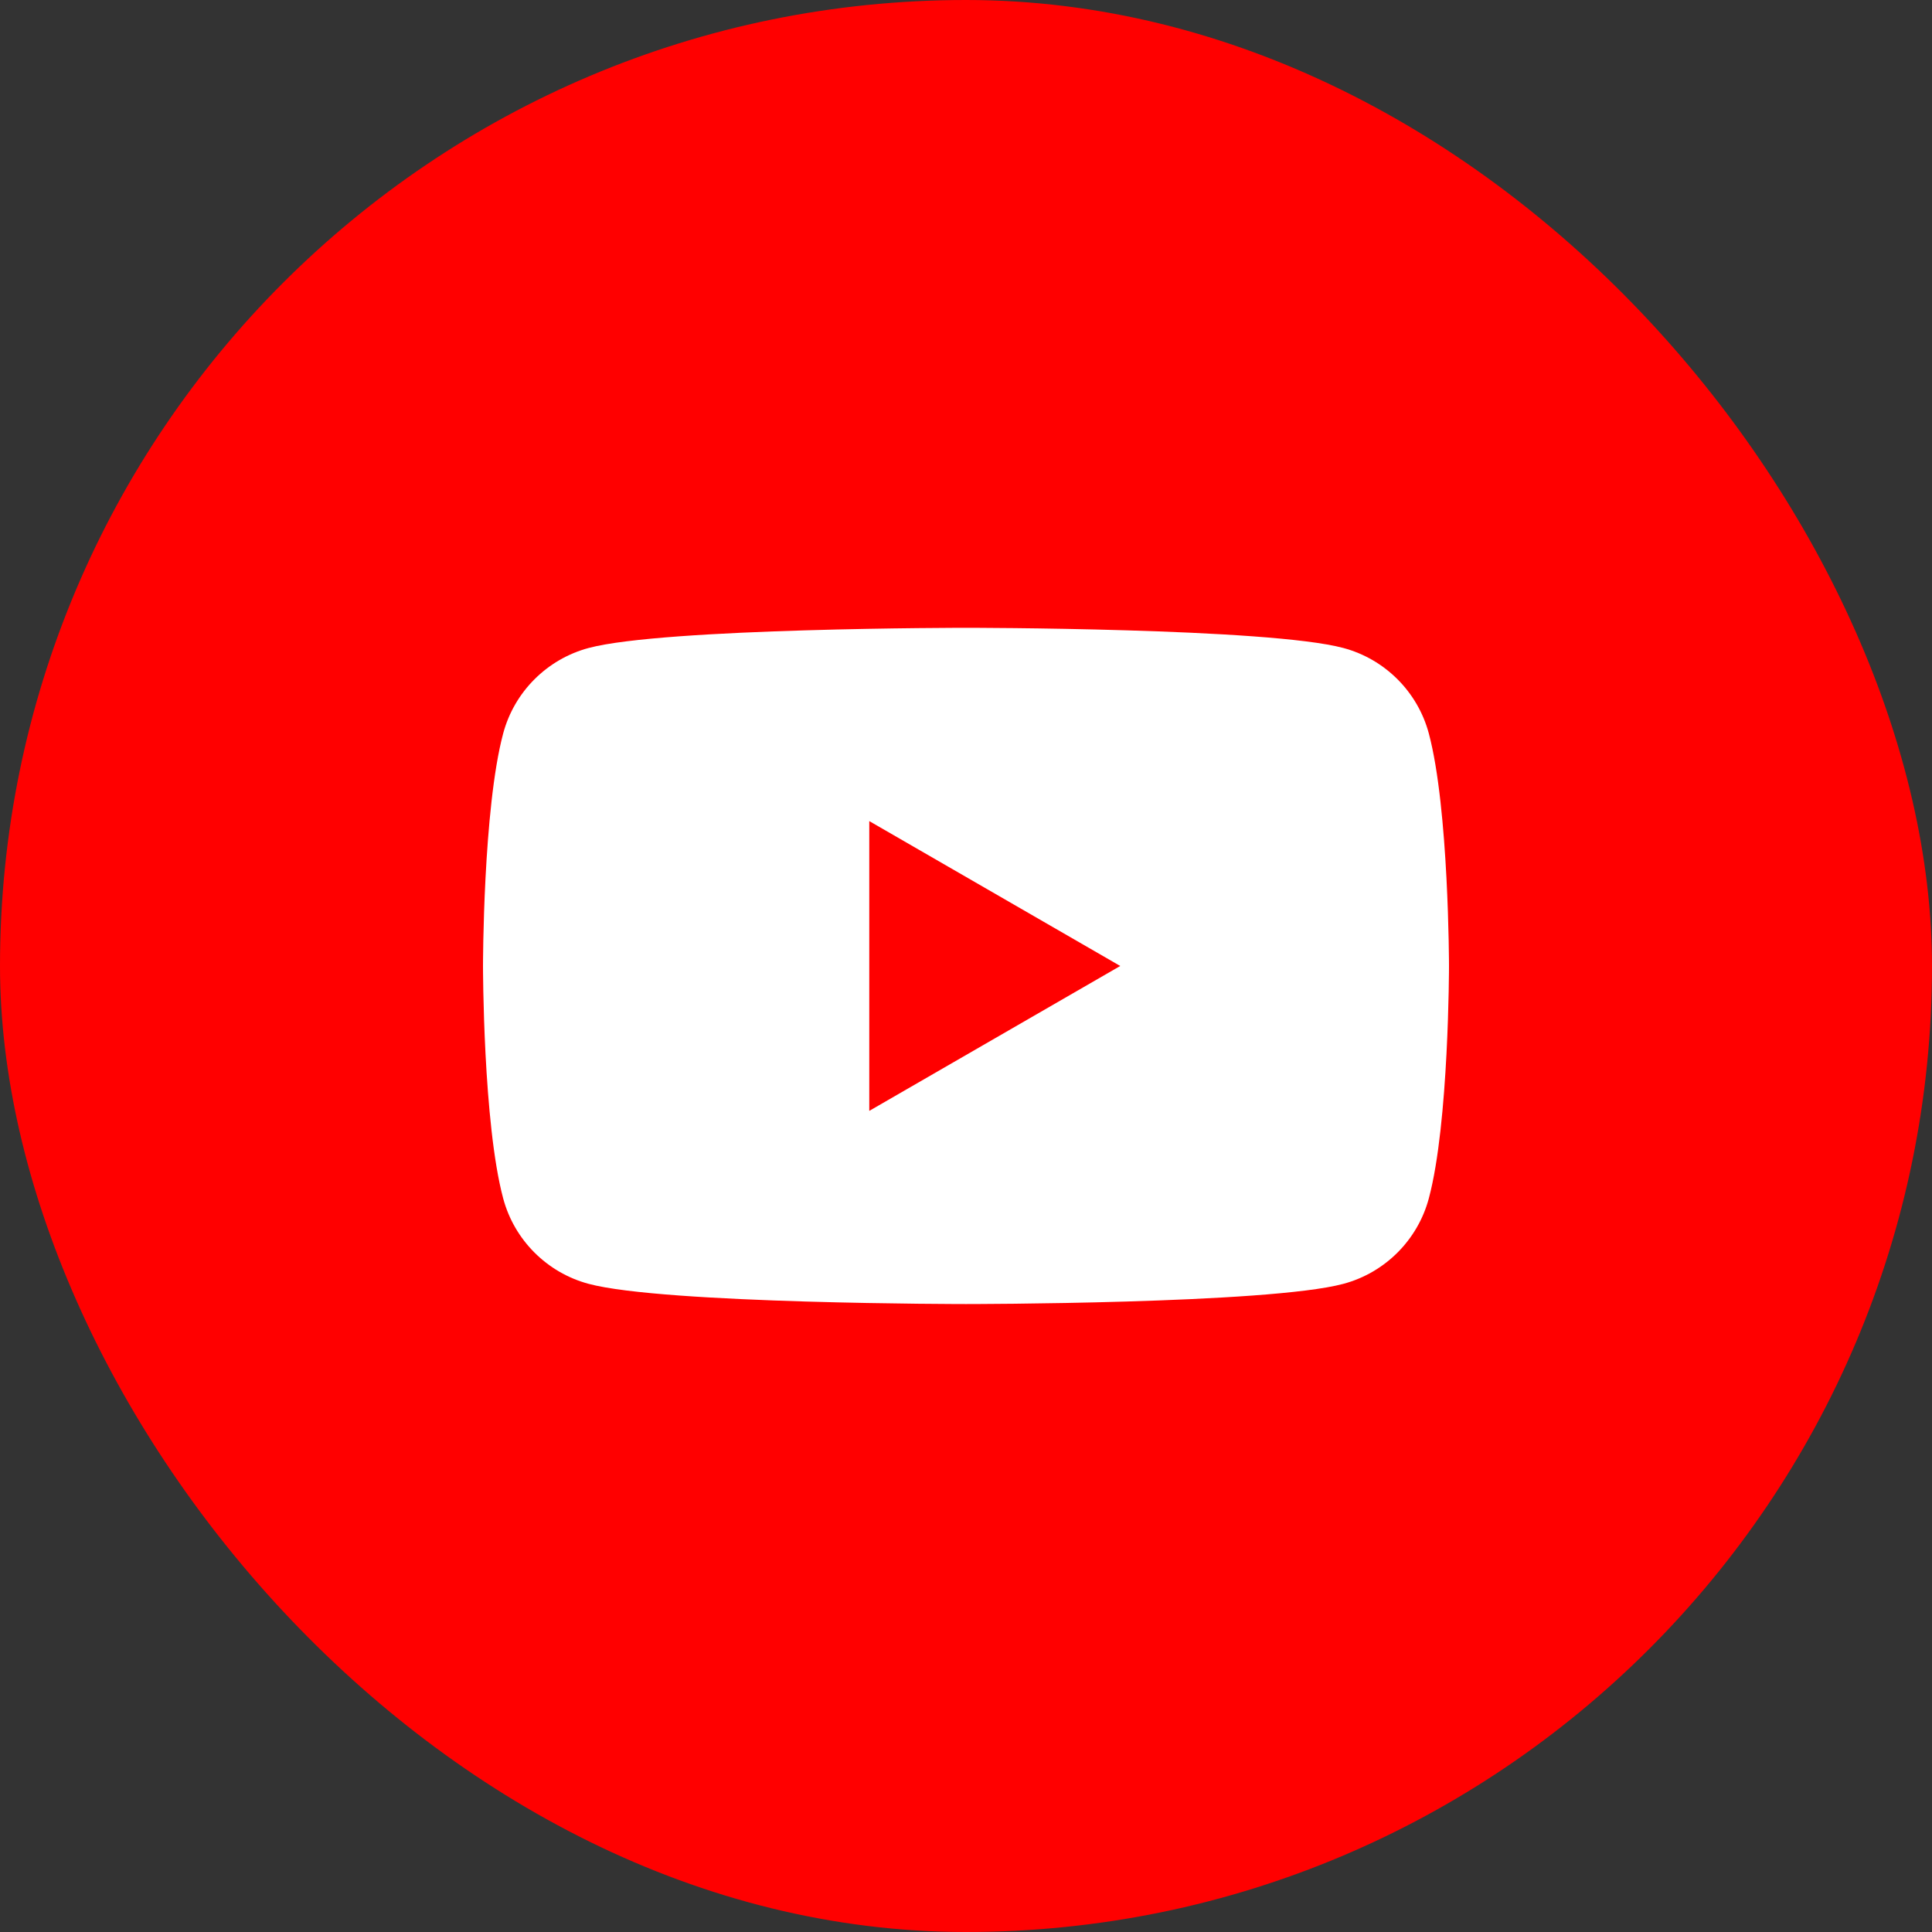
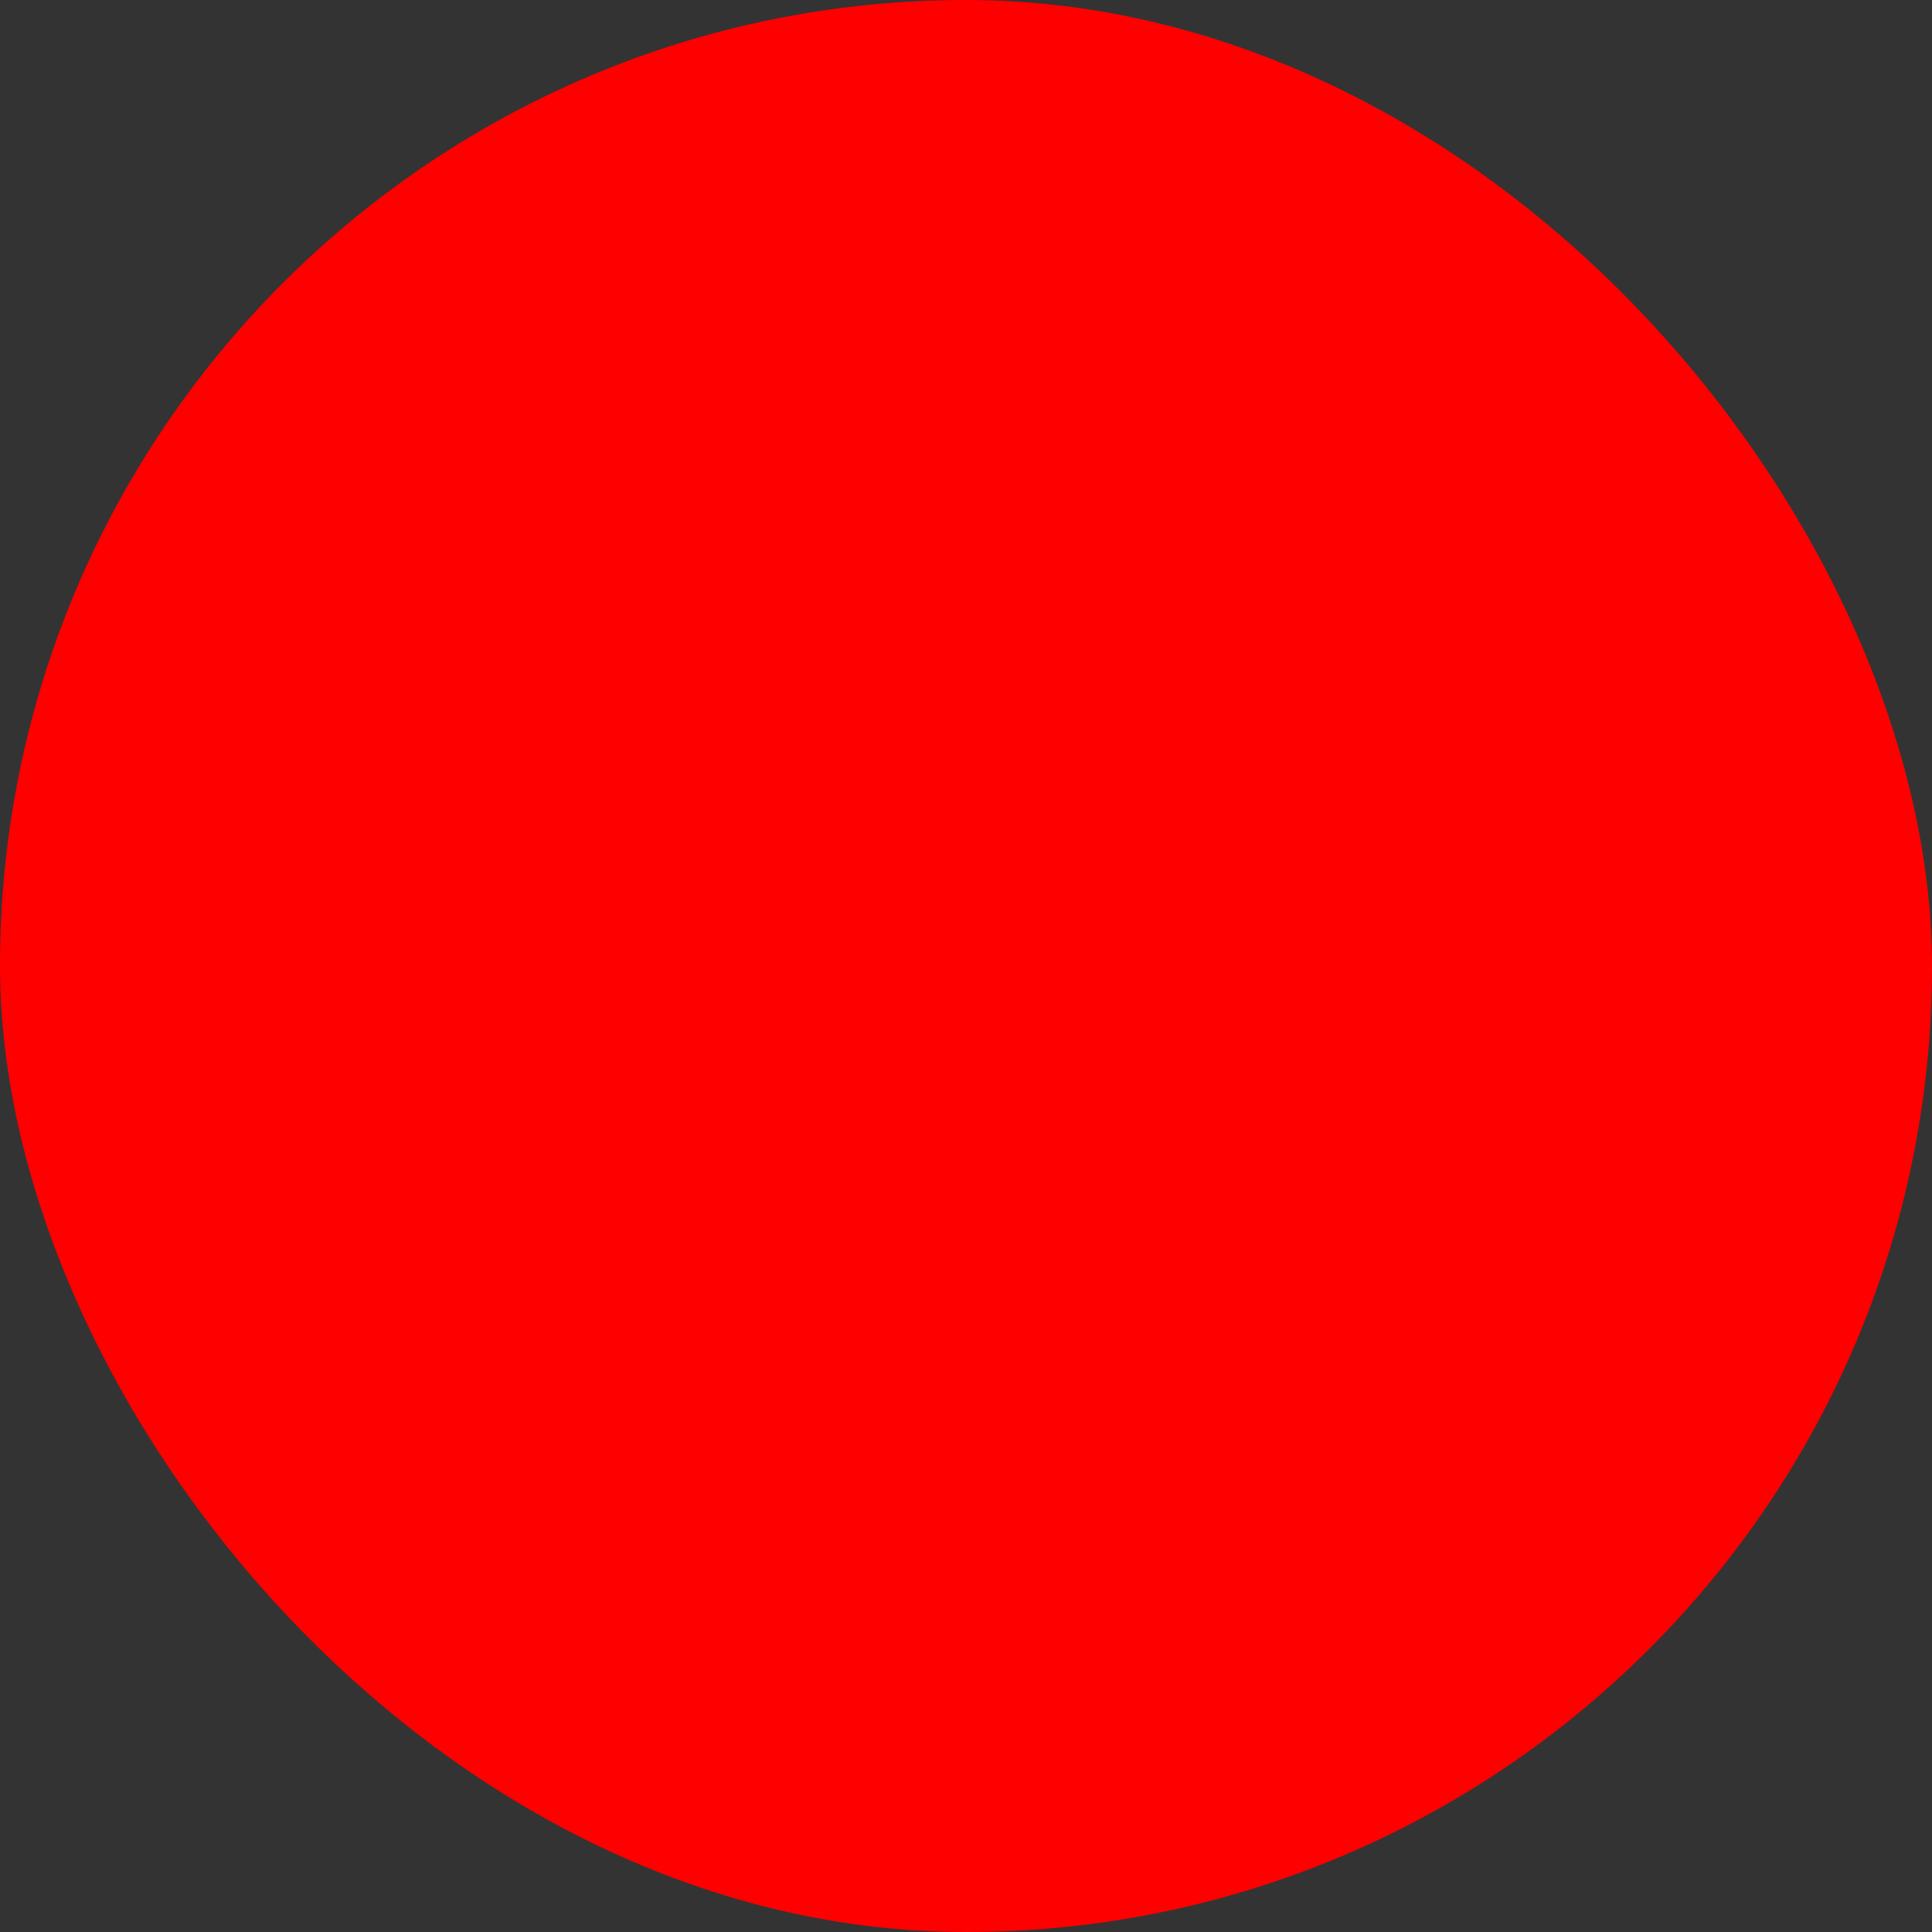
<svg xmlns="http://www.w3.org/2000/svg" width="80" height="80" viewBox="0 0 80 80" fill="none">
  <rect x="0" y="0" width="80" height="80" fill="#333333" stroke="none" />
  <rect width="80" height="80" rx="40" fill="#FF0000" />
  <g clip-path="url(#clip0_691_21787)">
-     <path d="M59.164 30.369C58.703 28.647 57.349 27.293 55.627 26.832C52.509 25.996 40 25.996 40 25.996C40 25.996 27.491 25.996 24.373 26.832C22.651 27.293 21.297 28.647 20.836 30.369C20 33.487 20 39.997 20 39.997C20 39.997 20 46.507 20.836 49.625C21.297 51.347 22.651 52.7 24.373 53.161C27.491 53.998 40 53.998 40 53.998C40 53.998 52.509 53.998 55.627 53.161C57.349 52.7 58.703 51.347 59.164 49.625C60 46.507 60 39.997 60 39.997C60 39.997 59.997 33.487 59.164 30.369Z" fill="white" />
-     <path d="M35.995 45.999L46.387 39.999L35.995 34V45.999Z" fill="#FF0000" />
-   </g>
+     </g>
  <defs>
    <clipPath id="clip0_691_21787">
      <rect width="40" height="28.001" fill="white" transform="translate(20 26)" />
    </clipPath>
  </defs>
</svg>